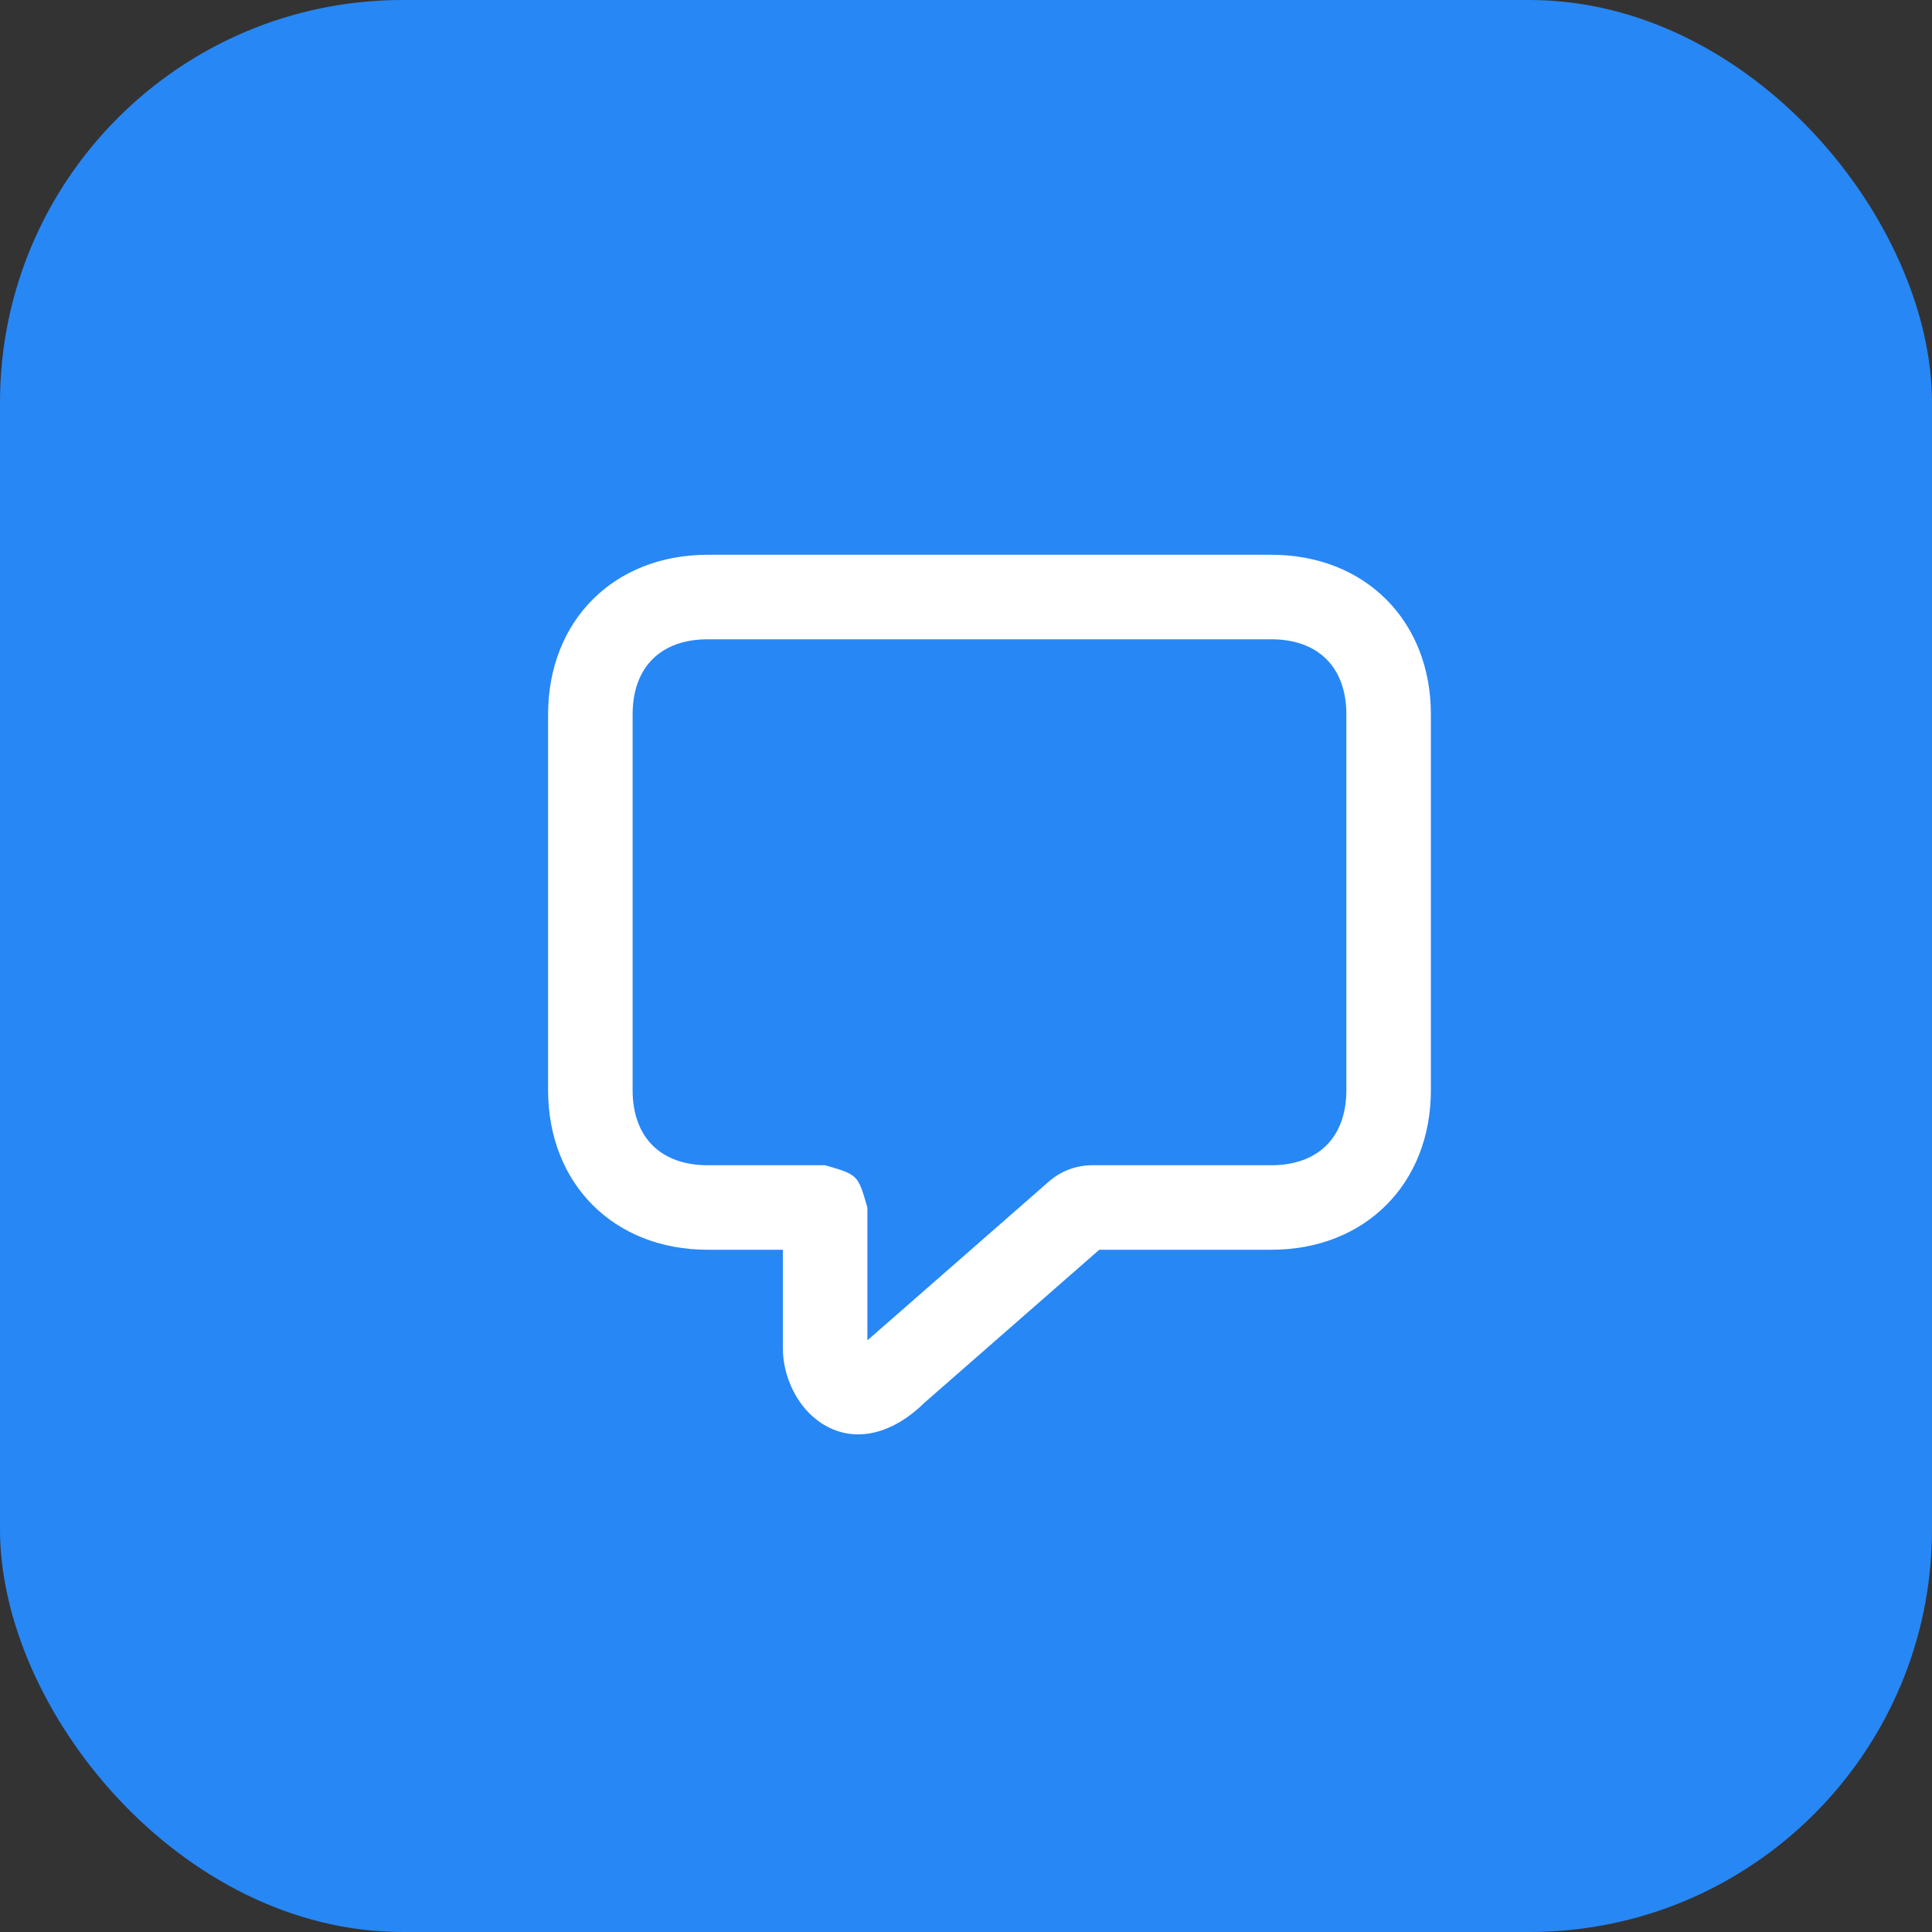
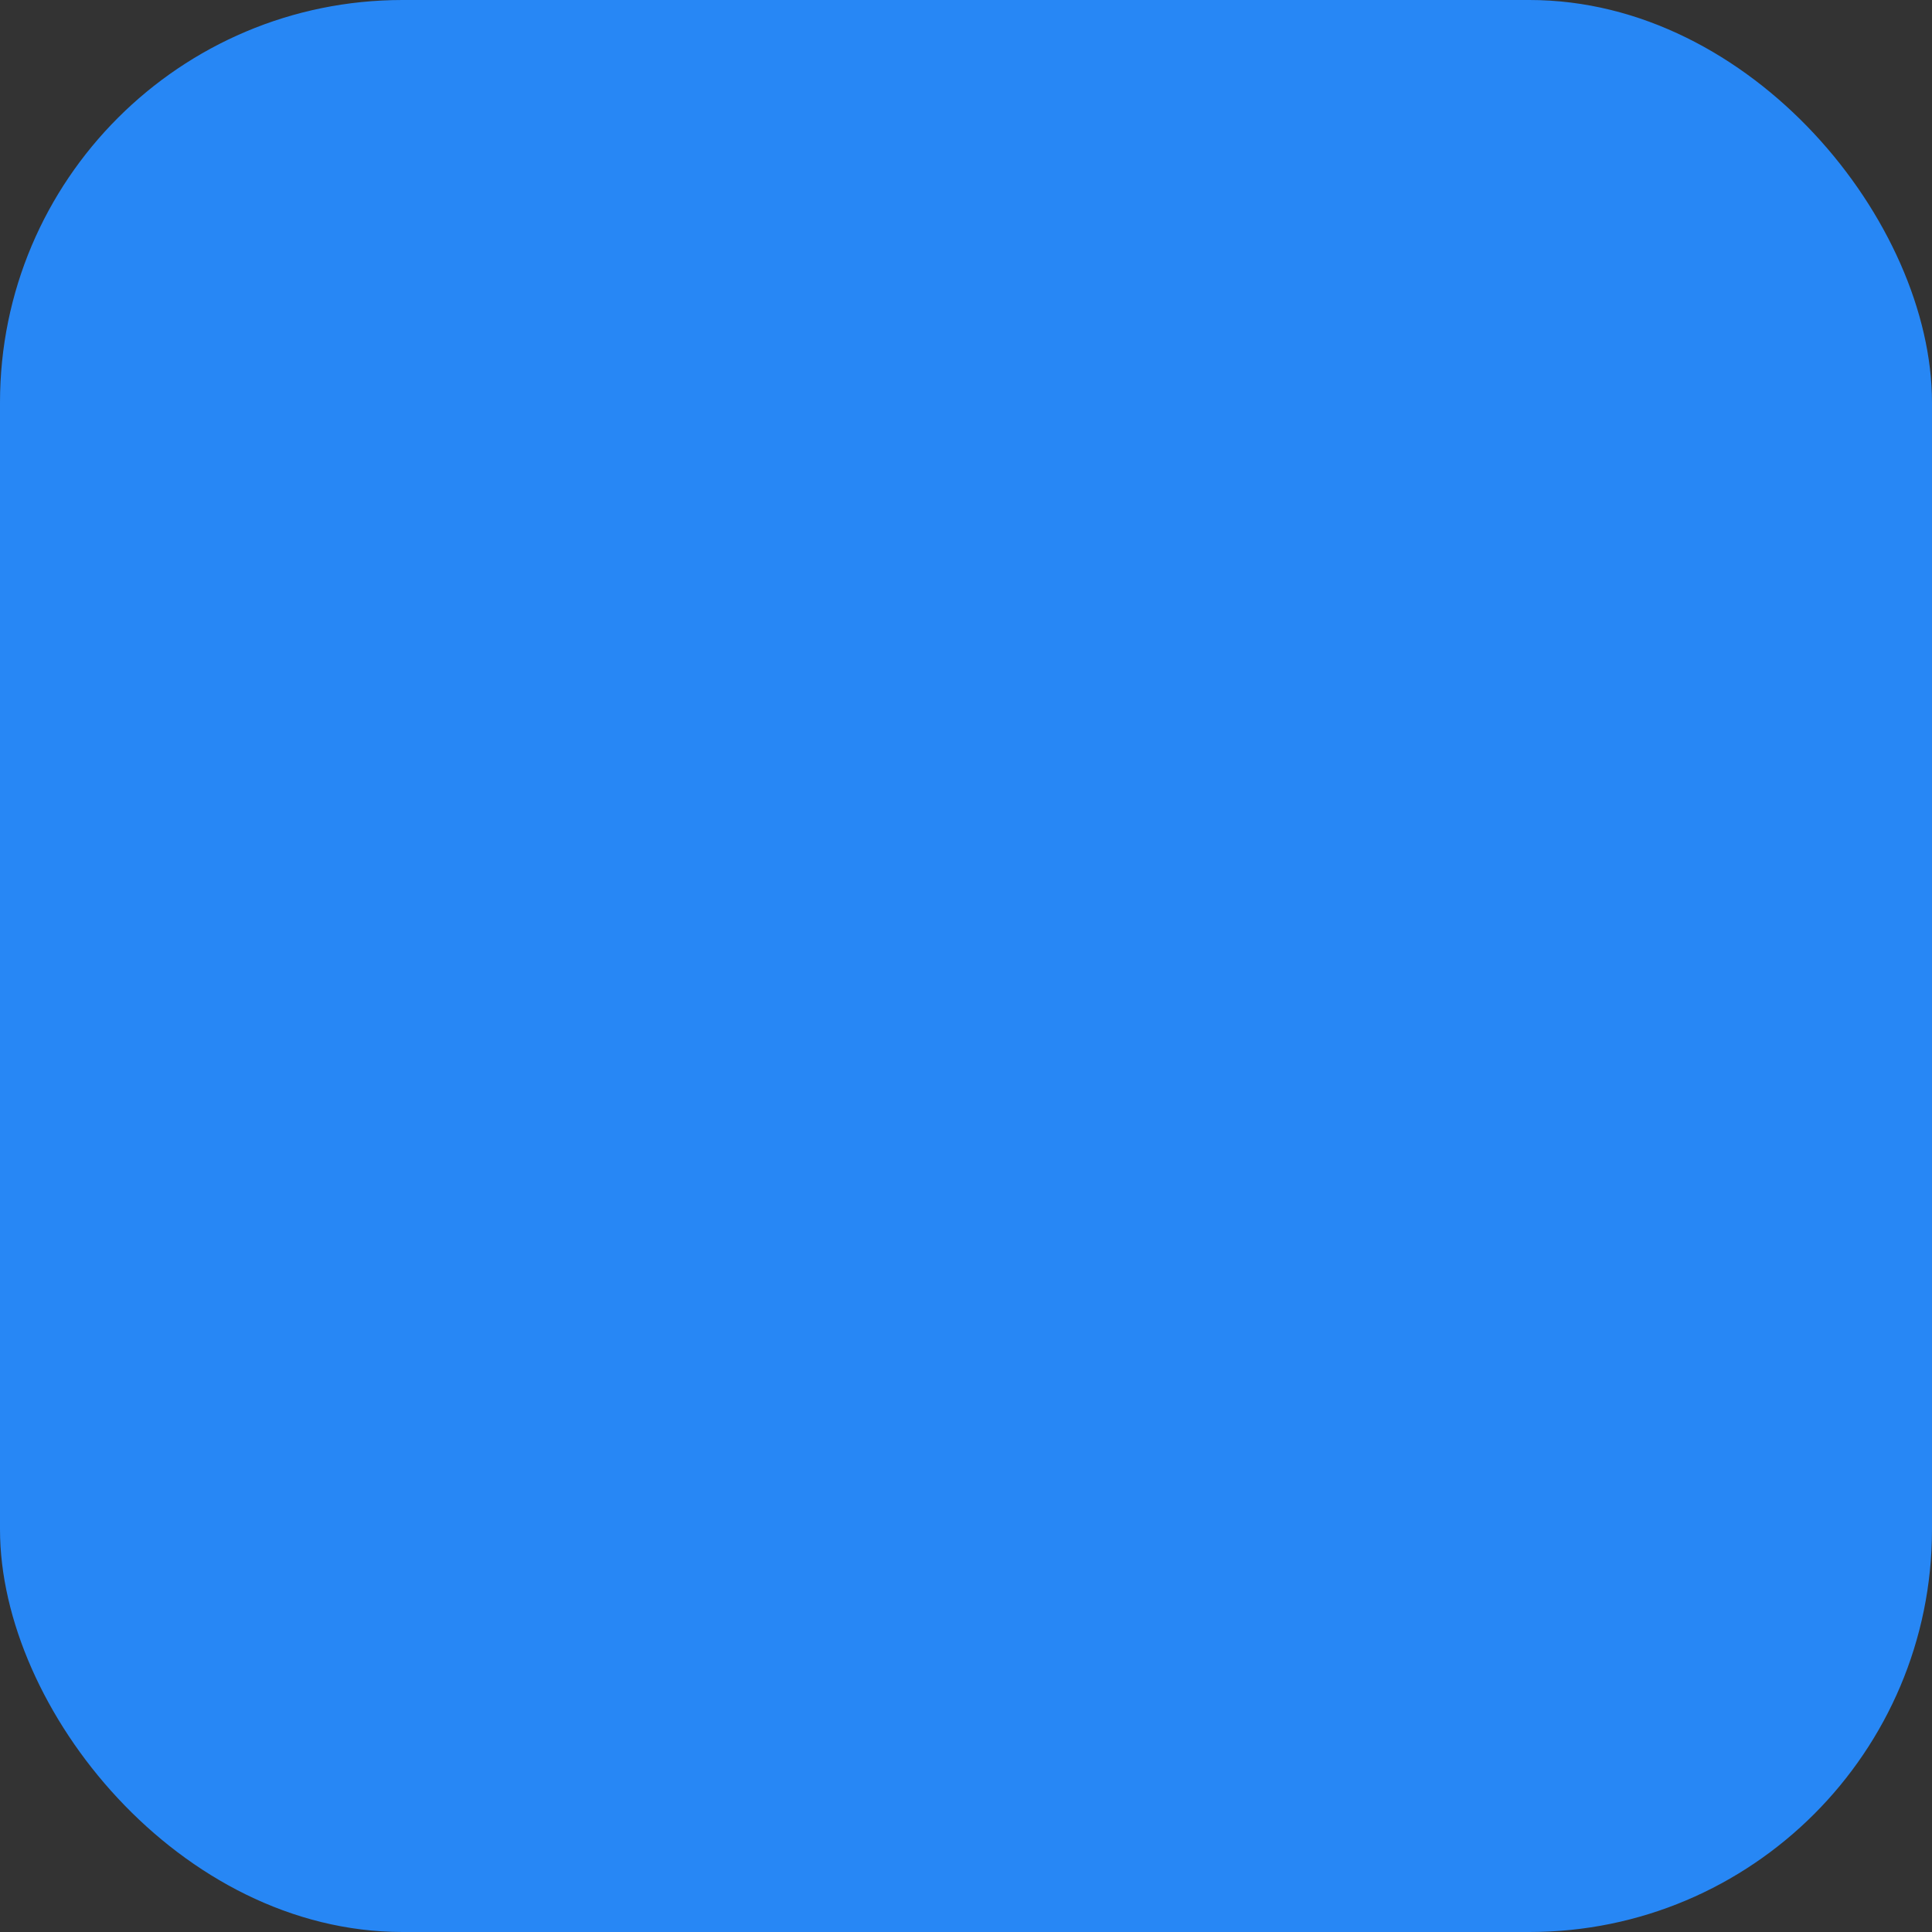
<svg xmlns="http://www.w3.org/2000/svg" width="48" height="48" viewBox="0 0 48 48" fill="none">
  <rect x="0" y="0" width="48" height="48" fill="#333333" stroke="none" />
  <rect width="48" height="48" rx="10" fill="#2787F5" />
-   <path d="M26.06 29.354C26.358 29.094 26.74 28.95 27.136 28.95H31.583C32.753 28.95 33.45 28.253 33.45 27.083V17.75C33.45 16.58 32.753 15.883 31.583 15.883H17.583C16.413 15.883 15.717 16.58 15.717 17.75V27.083C15.717 28.253 16.413 28.95 17.583 28.95H20.499C21.315 29.185 21.315 29.185 21.55 30.001V33.301L26.06 29.354ZM20.308 35.288C19.757 34.875 19.45 34.146 19.45 33.5V31.05H17.583C15.253 31.05 13.617 29.413 13.617 27.083V17.75C13.617 15.42 15.253 13.783 17.583 13.783H31.583C33.913 13.783 35.55 15.42 35.55 17.75V27.083C35.55 29.413 33.913 31.05 31.583 31.05H27.311L22.966 34.852C22.111 35.691 21.112 35.891 20.308 35.288Z" fill="white" />
</svg>